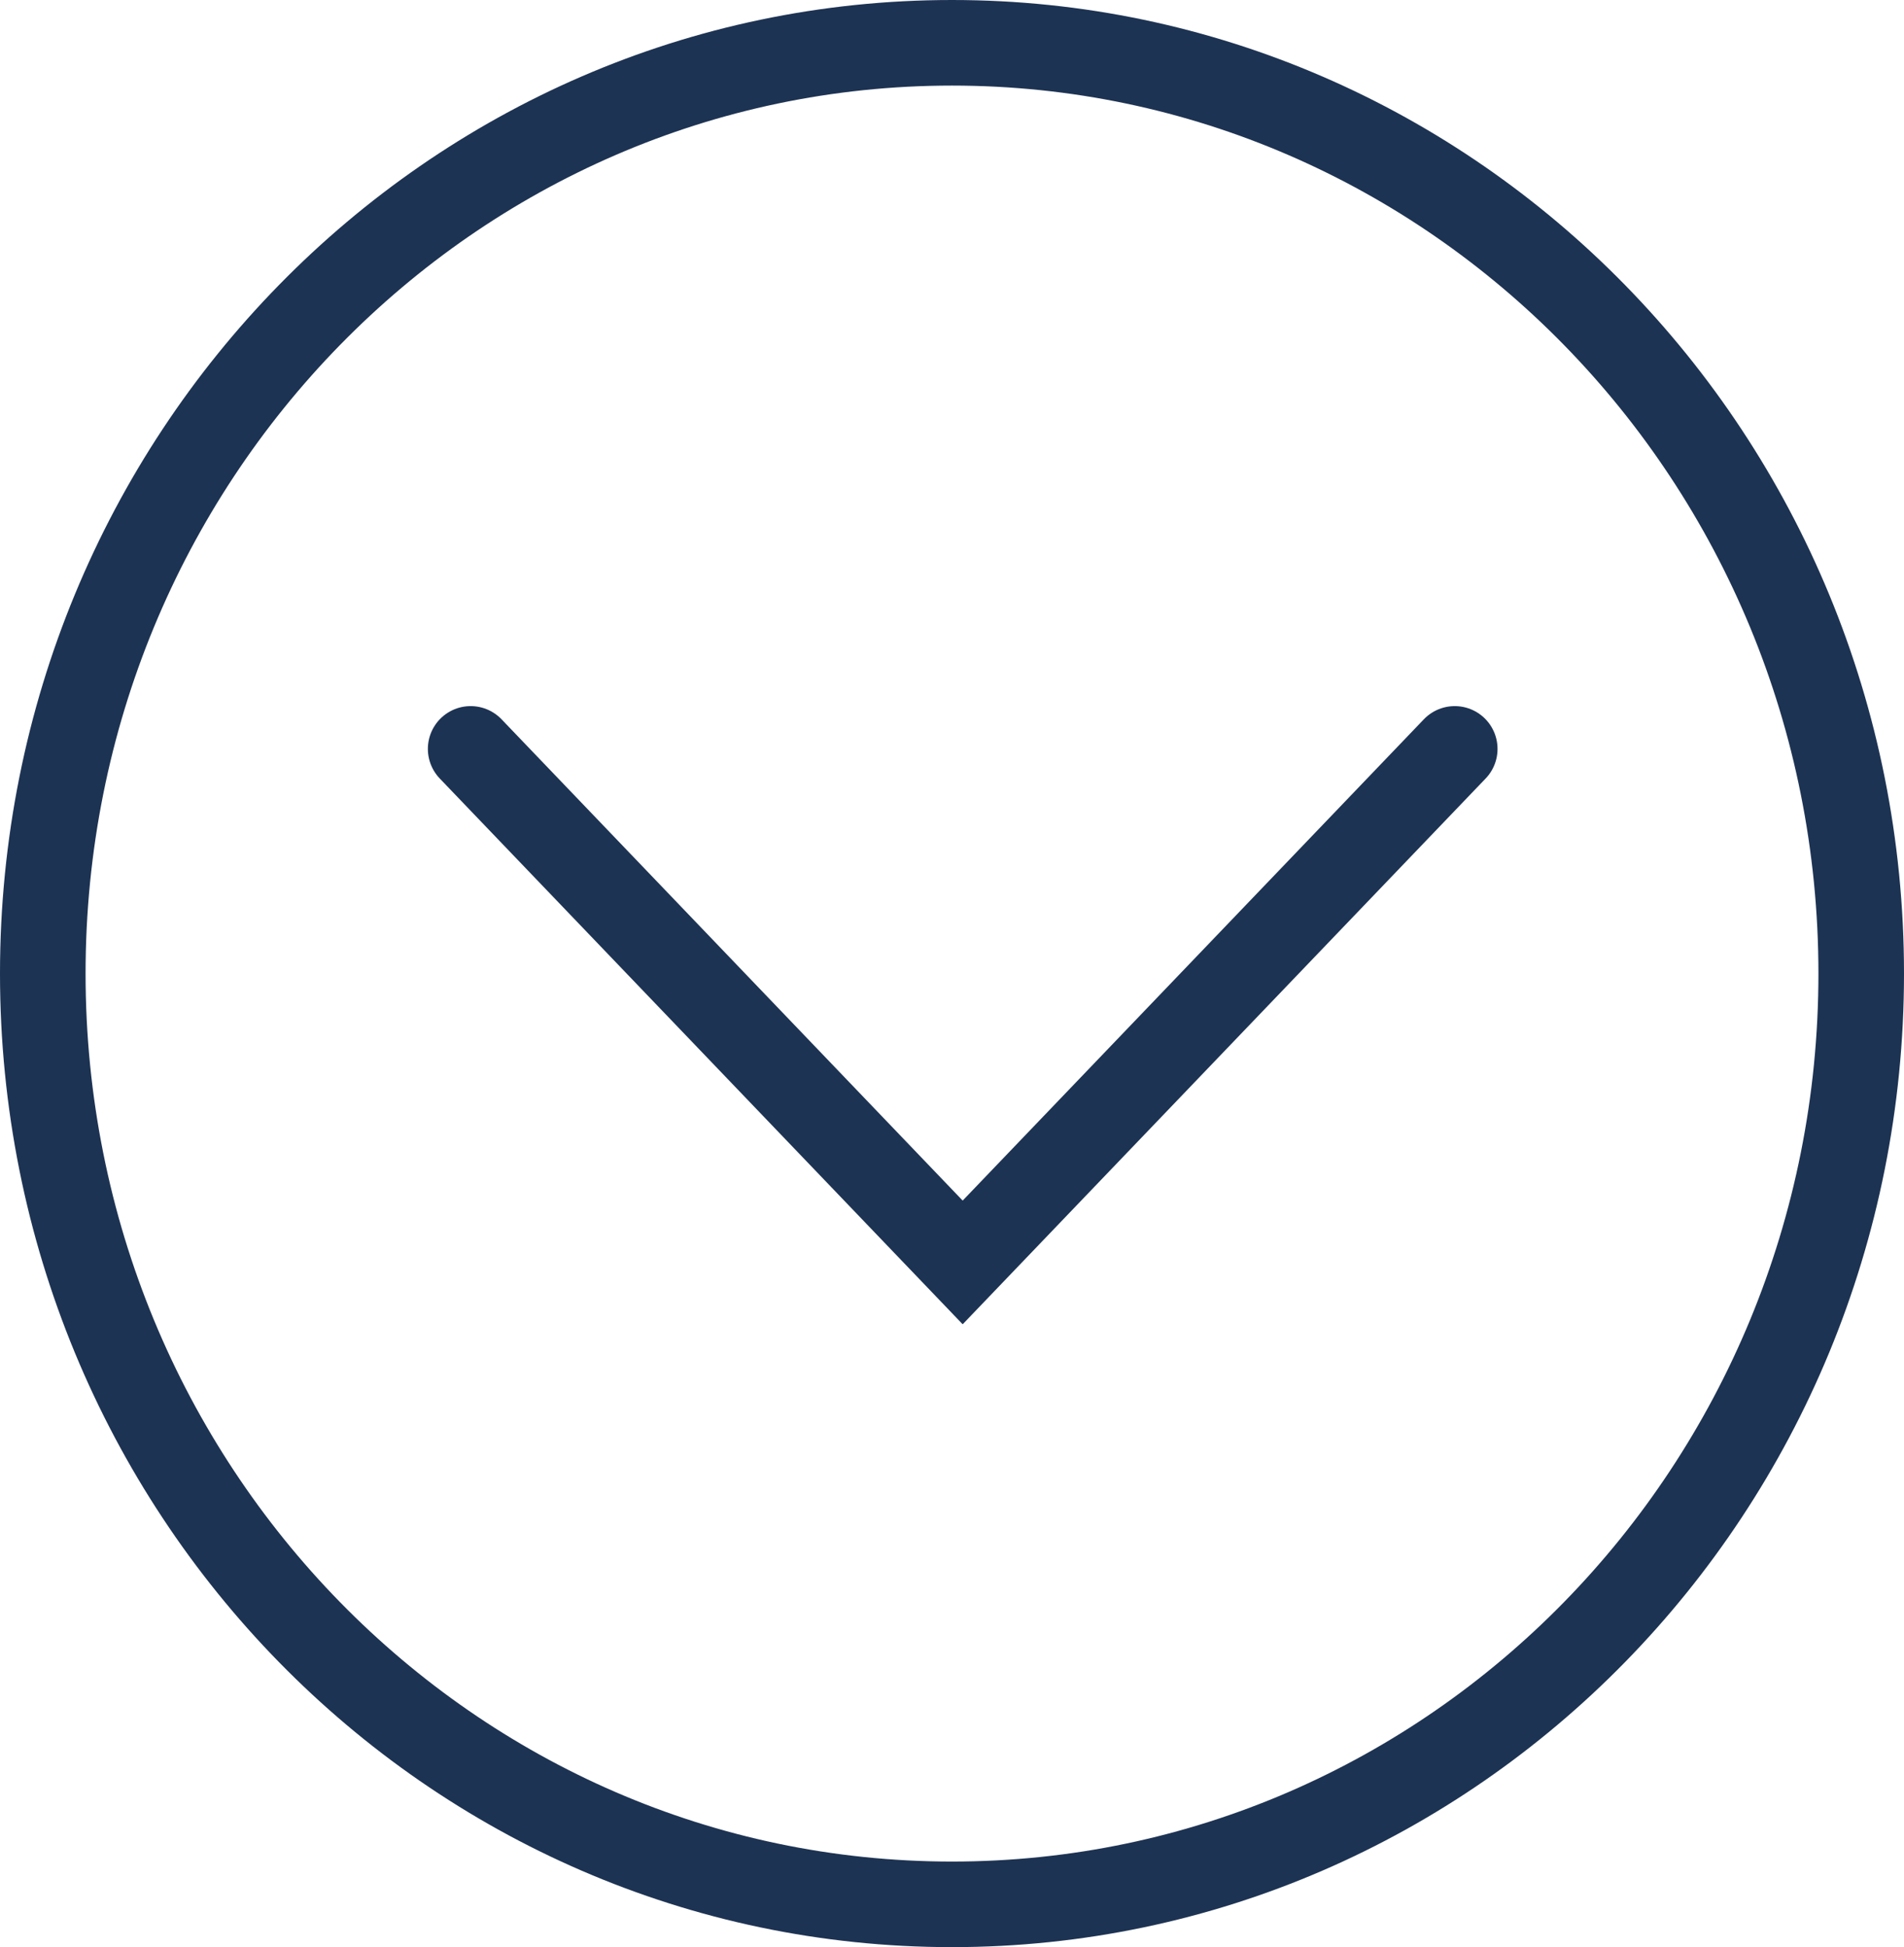
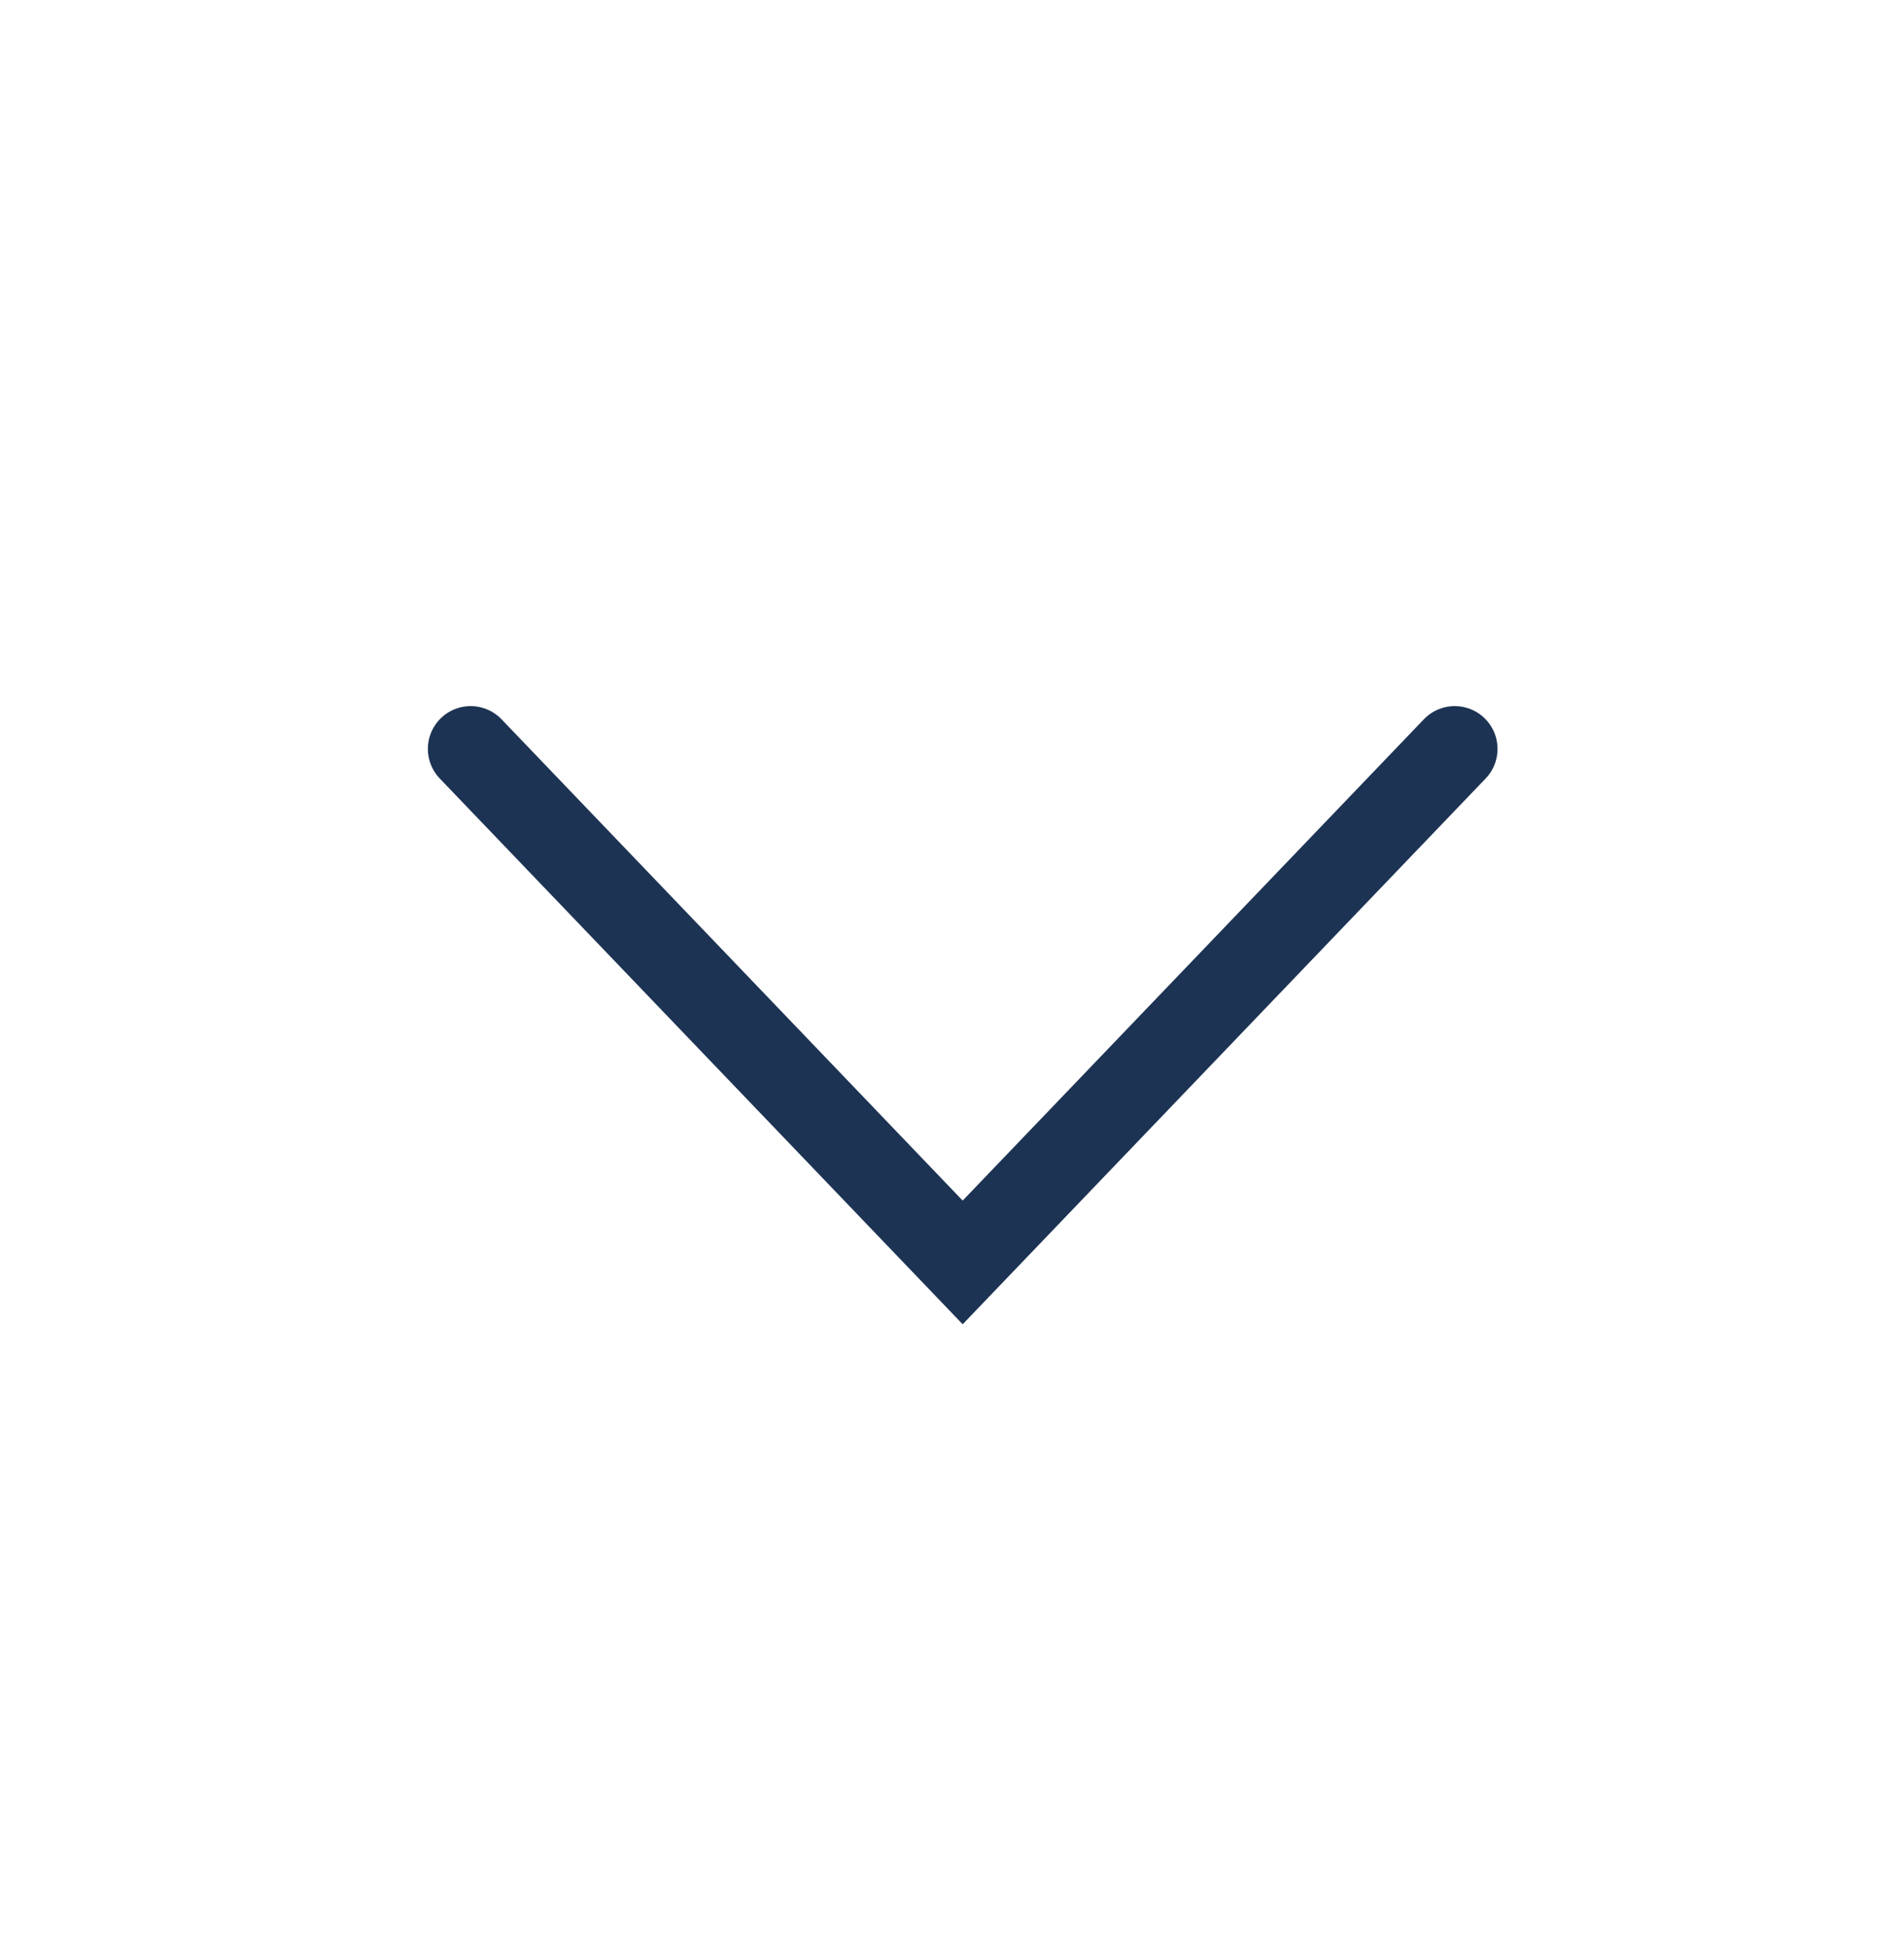
<svg xmlns="http://www.w3.org/2000/svg" width="89" height="91" viewBox="0 0 89 91" fill="none">
-   <path d="M44.5 2C67.93 2 87 21.433 87 45.5C87 69.567 67.93 89 44.5 89C21.07 89 2 69.567 2 45.5C2 21.433 21.07 2 44.5 2Z" stroke="#1D3353" stroke-width="4" />
  <path d="M22 35L44.999 59L68 35" stroke="#1D3353" stroke-width="4" stroke-linecap="round" />
</svg>